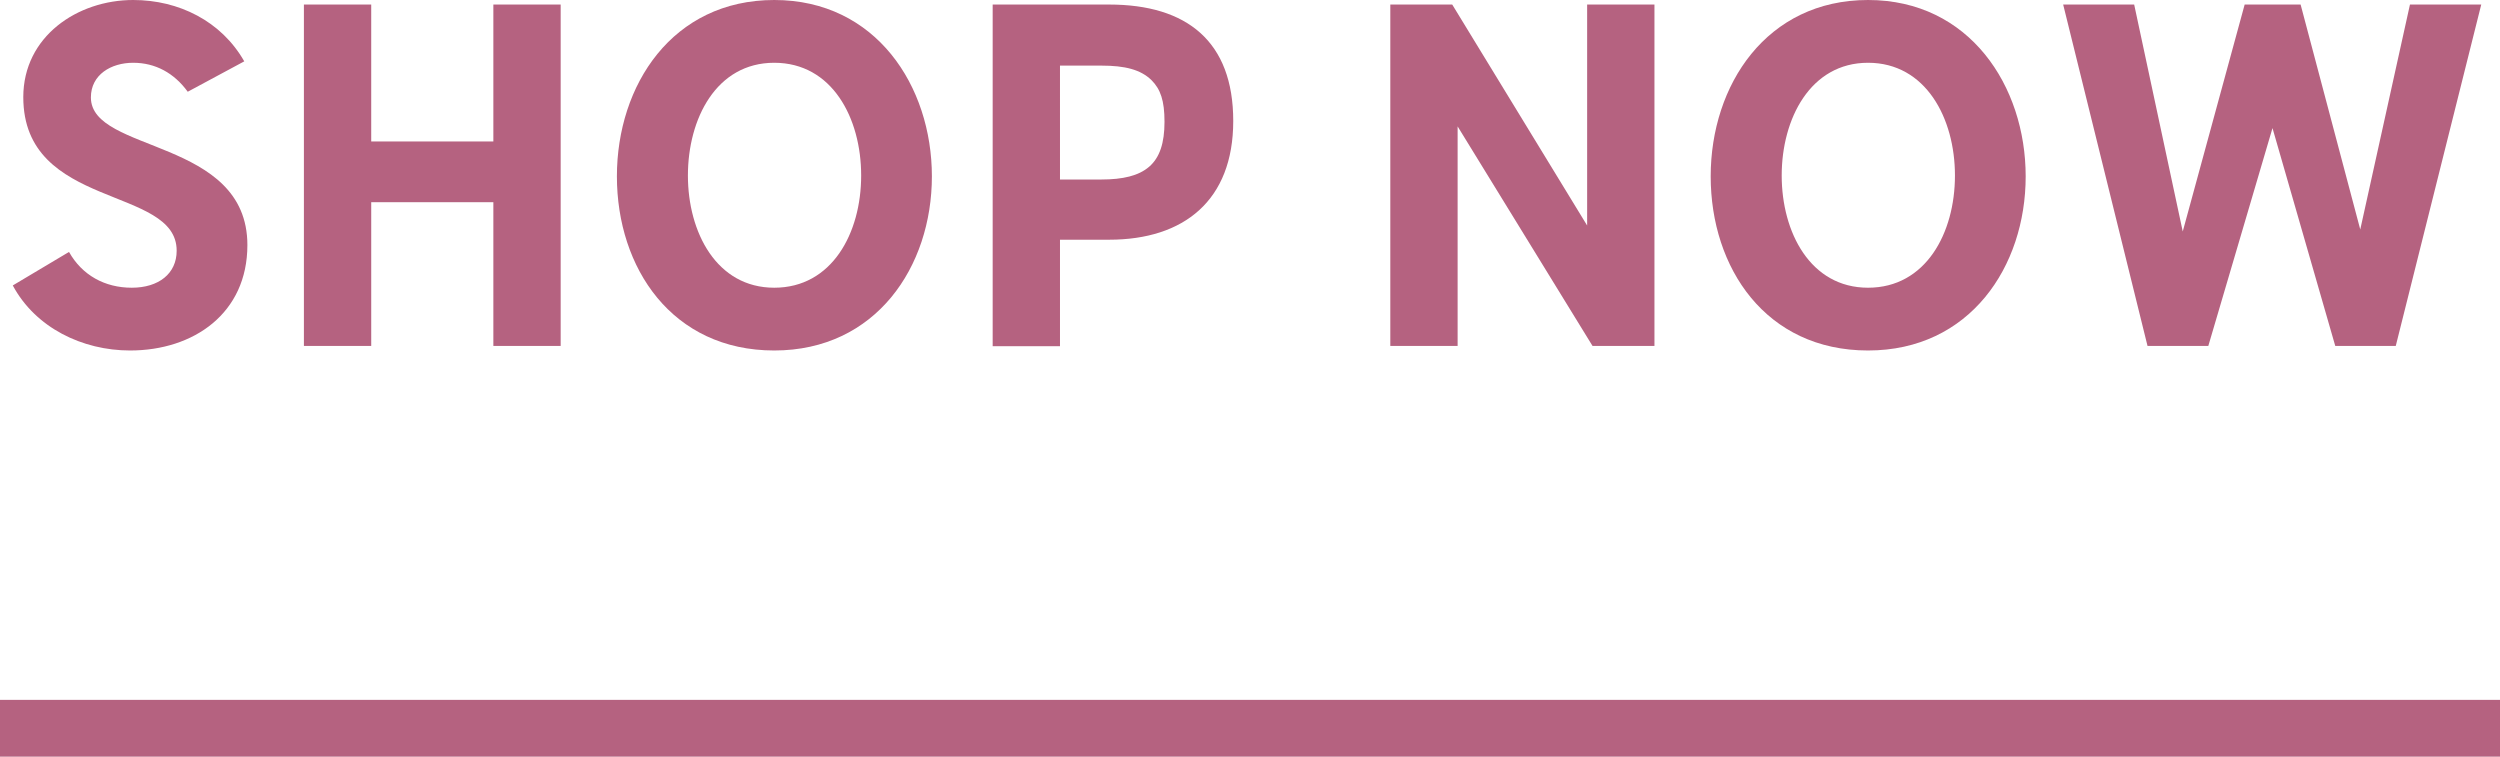
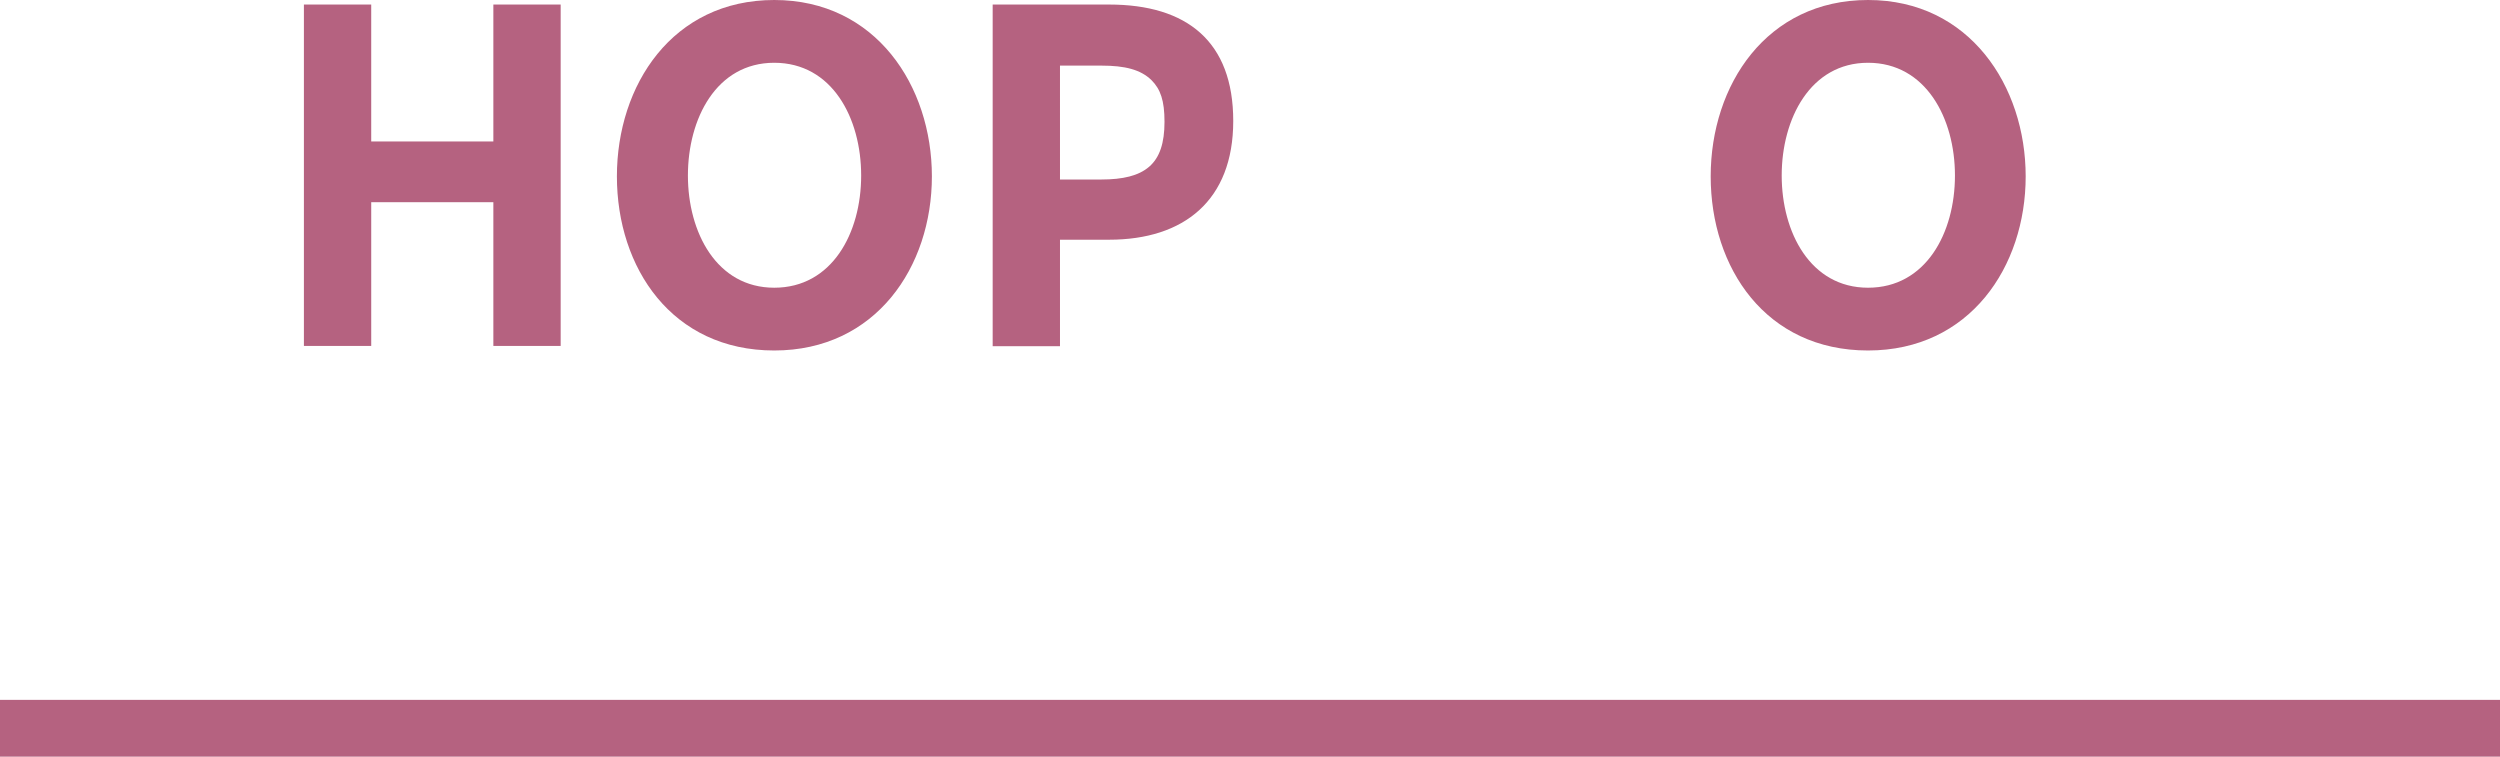
<svg xmlns="http://www.w3.org/2000/svg" id="Layer_2" viewBox="0 0 88.02 26.64">
  <defs>
    <style>.cls-1{fill:#b56280;}</style>
  </defs>
  <g id="Layer_1-2">
    <g>
      <rect class="cls-1" x="0" y="24.64" width="88.02" height="2" />
      <g>
-         <path class="cls-1" d="M8.71,8.63c0,2.4-1.89,3.71-4.13,3.71-1.68,0-3.33-.8-4.13-2.29l1.98-1.18c.46,.82,1.26,1.26,2.21,1.26s1.58-.5,1.58-1.3C6.23,6.53,.82,7.39,.82,3.42,.82,1.28,2.73,0,4.69,0c1.6,0,3.1,.74,3.91,2.16l-1.99,1.07c-.48-.66-1.14-1.02-1.92-1.02s-1.49,.42-1.49,1.22c0,1.97,5.51,1.42,5.51,5.2Z" />
        <path class="cls-1" d="M19.74,.16V12.18h-2.37V7.12h-4.3v5.06h-2.37V.16h2.37V4.98h4.3V.16h2.37Z" />
        <path class="cls-1" d="M27.26,12.34c-3.6,0-5.54-2.91-5.54-6.13S23.68,0,27.26,0s5.55,3.03,5.55,6.21-1.97,6.13-5.55,6.13Zm3.06-6.16c0-2.02-1.02-3.97-3.06-3.97s-3.04,1.97-3.04,3.97,1.01,3.95,3.04,3.95,3.06-1.92,3.06-3.95Z" />
        <path class="cls-1" d="M34.95,.16h4.1c2.74,0,4.37,1.3,4.37,4.1s-1.74,4.18-4.37,4.18h-1.73v3.75h-2.37V.16Zm3.83,6.16c.75,0,1.31-.13,1.68-.45s.54-.83,.54-1.58-.14-1.15-.46-1.47c-.38-.37-.93-.51-1.76-.51h-1.46V6.32h1.46Z" />
-         <path class="cls-1" d="M58.25,.16V12.18h-2.18l-4.75-7.73v7.73h-2.37V.16h2.18l4.75,7.78V.16h2.37Z" />
        <path class="cls-1" d="M65.77,12.34c-3.6,0-5.54-2.91-5.54-6.13s1.97-6.21,5.54-6.21,5.55,3.03,5.55,6.21-1.97,6.13-5.55,6.13Zm3.06-6.16c0-2.02-1.03-3.97-3.06-3.97s-3.04,1.97-3.04,3.97,1.01,3.95,3.04,3.95,3.06-1.92,3.06-3.95Z" />
-         <path class="cls-1" d="M82.22,12.18l-2.21-7.67-2.26,7.67h-2.14L72.64,.16h2.5l1.71,7.99L79.03,.16h1.97l2.1,7.92,1.75-7.92h2.51l-3.01,12.02h-2.13Z" />
      </g>
    </g>
  </g>
</svg>